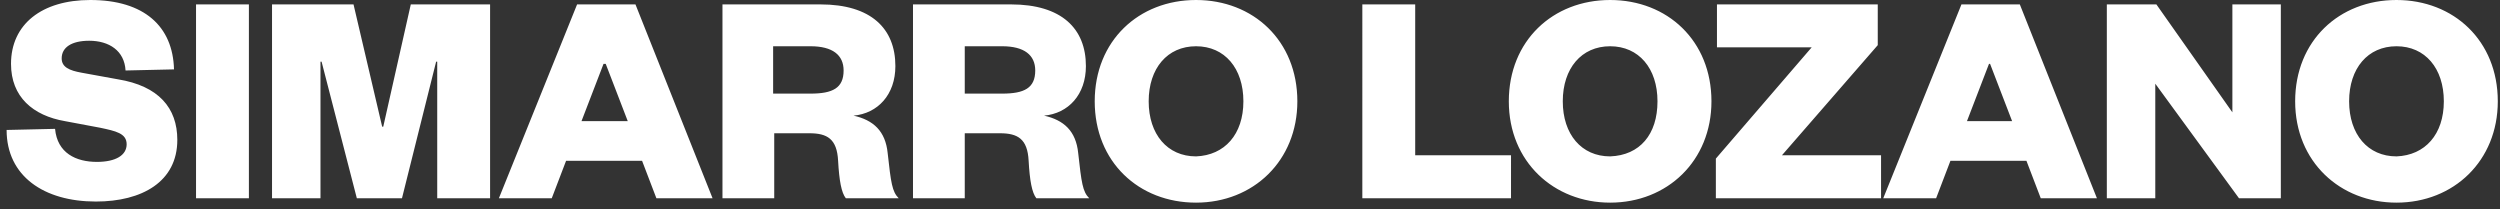
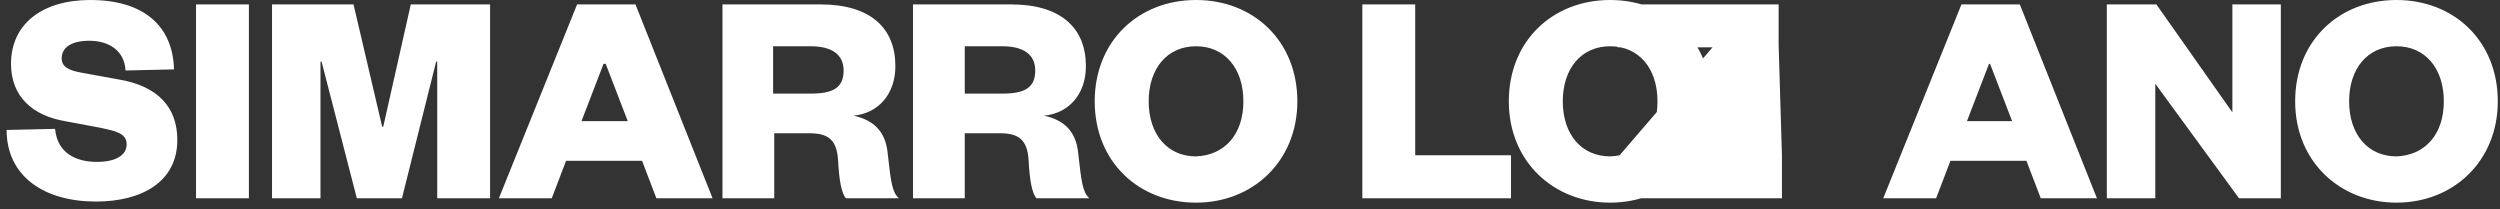
<svg xmlns="http://www.w3.org/2000/svg" id="Layer_1" x="0px" y="0px" viewBox="0 0 227 19" style="enable-background:new 0 0 227 19;" xml:space="preserve">
  <rect x="0" y="0" width="227" height="19" fill="#333333" stroke="none" />
  <style type="text/css">	.st0{fill:#FFFFFF;}</style>
  <g>
-     <path class="st0" d="M0.6,11.8l4.4-0.1c0.2,2.2,1.9,3,3.8,3c1.7,0,2.7-0.6,2.7-1.6c0-1-1-1.2-2.4-1.5L5.9,11C3,10.5,1,8.8,1,5.8  C1,2.2,3.8,0,8.2,0c4.9,0,7.5,2.4,7.6,6.3l-4.4,0.1c-0.1-1.8-1.5-2.7-3.3-2.7c-1.6,0-2.5,0.6-2.5,1.6c0,0.8,0.7,1.1,1.8,1.3  l3.3,0.6c3.7,0.6,5.4,2.6,5.4,5.5c0,3.8-3.2,5.6-7.4,5.6C4,18.3,0.6,16,0.6,11.8z M17.8,0.4h4.8V18h-4.8V0.4z M36.5,18h-4.1  L29.2,5.6h-0.1V18h-4.4V0.4h7.4l2.6,11.1h0.1l2.5-11.1h7.2V18h-4.8V5.6h-0.1L36.5,18z M52.4,0.4h5.3l7,17.6h-5.1l-1.3-3.4h-6.9  L50.1,18h-4.8L52.4,0.4z M54.8,5.8l-2,5.2H57l-2-5.2H54.8z M81.6,18h-4.8c-0.4-0.5-0.6-1.6-0.7-3.4c-0.1-2-1-2.5-2.6-2.5h-3.2V18  h-4.7V0.4h8.9c4.6,0,6.8,2.2,6.8,5.6c0,2.6-1.6,4.3-3.8,4.5c1.8,0.4,2.9,1.4,3.1,3.4C80.9,16.6,81,17.4,81.6,18z M70.2,8.5h3.4  c2,0,3-0.5,3-2.1c0-1.4-1-2.2-3-2.2h-3.4V8.5z M98.9,18h-4.8c-0.4-0.5-0.6-1.6-0.7-3.4c-0.1-2-1-2.5-2.6-2.5h-3.2V18h-4.7V0.4h8.9  c4.6,0,6.8,2.2,6.8,5.6c0,2.6-1.6,4.3-3.8,4.5c1.8,0.4,2.9,1.4,3.1,3.4C98.2,16.6,98.3,17.4,98.9,18z M87.6,8.5H91c2,0,3-0.5,3-2.1  c0-1.4-1-2.2-3-2.2h-3.4V8.5z M117.8,9.2c0,5.4-4,9.2-9.2,9.2s-9.2-3.7-9.2-9.2s4-9.2,9.2-9.2S117.8,3.7,117.8,9.2z M112.9,9.2  c0-3-1.7-5-4.3-5c-2.6,0-4.3,2-4.3,5s1.7,5,4.3,5C111.2,14.1,112.9,12.2,112.9,9.2z M123.7,0.4h4.8v13.7h8.7V18h-13.5V0.4z   M155.4,9.2c0,5.4-4,9.2-9.2,9.2c-5.1,0-9.2-3.7-9.2-9.2s4-9.2,9.2-9.2C151.4,0,155.4,3.7,155.4,9.2z M150.5,9.2c0-3-1.7-5-4.3-5  c-2.6,0-4.3,2-4.3,5s1.7,5,4.3,5C148.9,14.1,150.5,12.2,150.5,9.2z M161.8,14.1h9V18h-15v-3.6l8.7-10.1h-8.6V0.4h14.6v3.7  L161.8,14.1z M178.1,0.4h5.3l7,17.6h-5.1l-1.3-3.4h-6.9l-1.3,3.4h-4.8L178.1,0.4z M180.6,5.8l-2,5.2h4.1l-2-5.2H180.6z M195.8,0.4  l6.9,9.8V0.4h4.4V18h-3.8l-7.6-10.4V18h-4.4V0.4H195.8z M226.8,9.2c0,5.4-4,9.2-9.2,9.2c-5.1,0-9.2-3.7-9.2-9.2s4-9.2,9.2-9.2  C222.8,0,226.8,3.7,226.8,9.2z M221.9,9.2c0-3-1.7-5-4.3-5c-2.6,0-4.3,2-4.3,5s1.7,5,4.3,5C220.2,14.1,221.9,12.2,221.9,9.2z" />
+     <path class="st0" d="M0.6,11.8l4.4-0.1c0.2,2.2,1.9,3,3.8,3c1.7,0,2.7-0.6,2.7-1.6c0-1-1-1.2-2.4-1.5L5.9,11C3,10.5,1,8.8,1,5.8  C1,2.2,3.8,0,8.2,0c4.9,0,7.5,2.4,7.6,6.3l-4.4,0.1c-0.1-1.8-1.5-2.7-3.3-2.7c-1.6,0-2.5,0.6-2.5,1.6c0,0.8,0.7,1.1,1.8,1.3  l3.3,0.6c3.7,0.6,5.4,2.6,5.4,5.5c0,3.8-3.2,5.6-7.4,5.6C4,18.3,0.6,16,0.6,11.8z M17.8,0.4h4.8V18h-4.8V0.4z M36.5,18h-4.1  L29.2,5.6h-0.1V18h-4.4V0.4h7.4l2.6,11.1h0.1l2.5-11.1h7.2V18h-4.8V5.6h-0.1L36.5,18z M52.4,0.4h5.3l7,17.6h-5.1l-1.3-3.4h-6.9  L50.1,18h-4.8L52.4,0.4z M54.8,5.8l-2,5.2H57l-2-5.2H54.8z M81.6,18h-4.8c-0.4-0.5-0.6-1.6-0.7-3.4c-0.1-2-1-2.5-2.6-2.5h-3.2V18  h-4.7V0.4h8.9c4.6,0,6.8,2.2,6.8,5.6c0,2.6-1.6,4.3-3.8,4.5c1.8,0.4,2.9,1.4,3.1,3.4C80.9,16.6,81,17.4,81.6,18z M70.2,8.5h3.4  c2,0,3-0.5,3-2.1c0-1.4-1-2.2-3-2.2h-3.4V8.5z M98.9,18h-4.8c-0.4-0.5-0.6-1.6-0.7-3.4c-0.1-2-1-2.5-2.6-2.5h-3.2V18h-4.7V0.4h8.9  c4.6,0,6.8,2.2,6.8,5.6c0,2.6-1.6,4.3-3.8,4.5c1.8,0.4,2.9,1.4,3.1,3.4C98.2,16.6,98.3,17.4,98.9,18z M87.6,8.5H91c2,0,3-0.5,3-2.1  c0-1.4-1-2.2-3-2.2h-3.4V8.5z M117.8,9.2c0,5.4-4,9.2-9.2,9.2s-9.2-3.7-9.2-9.2s4-9.2,9.2-9.2S117.8,3.7,117.8,9.2z M112.9,9.2  c0-3-1.7-5-4.3-5c-2.6,0-4.3,2-4.3,5s1.7,5,4.3,5C111.2,14.1,112.9,12.2,112.9,9.2z M123.7,0.4h4.8v13.7h8.7V18h-13.5V0.4z   M155.4,9.2c0,5.4-4,9.2-9.2,9.2c-5.1,0-9.2-3.7-9.2-9.2s4-9.2,9.2-9.2C151.4,0,155.4,3.7,155.4,9.2z M150.5,9.2c0-3-1.7-5-4.3-5  c-2.6,0-4.3,2-4.3,5s1.7,5,4.3,5C148.9,14.1,150.5,12.2,150.5,9.2z M161.8,14.1V18h-15v-3.6l8.7-10.1h-8.6V0.4h14.6v3.7  L161.8,14.1z M178.1,0.4h5.3l7,17.6h-5.1l-1.3-3.4h-6.9l-1.3,3.4h-4.8L178.1,0.4z M180.6,5.8l-2,5.2h4.1l-2-5.2H180.6z M195.8,0.4  l6.9,9.8V0.4h4.4V18h-3.8l-7.6-10.4V18h-4.4V0.4H195.8z M226.8,9.2c0,5.4-4,9.2-9.2,9.2c-5.1,0-9.2-3.7-9.2-9.2s4-9.2,9.2-9.2  C222.8,0,226.8,3.7,226.8,9.2z M221.9,9.2c0-3-1.7-5-4.3-5c-2.6,0-4.3,2-4.3,5s1.7,5,4.3,5C220.2,14.1,221.9,12.2,221.9,9.2z" />
  </g>
</svg>